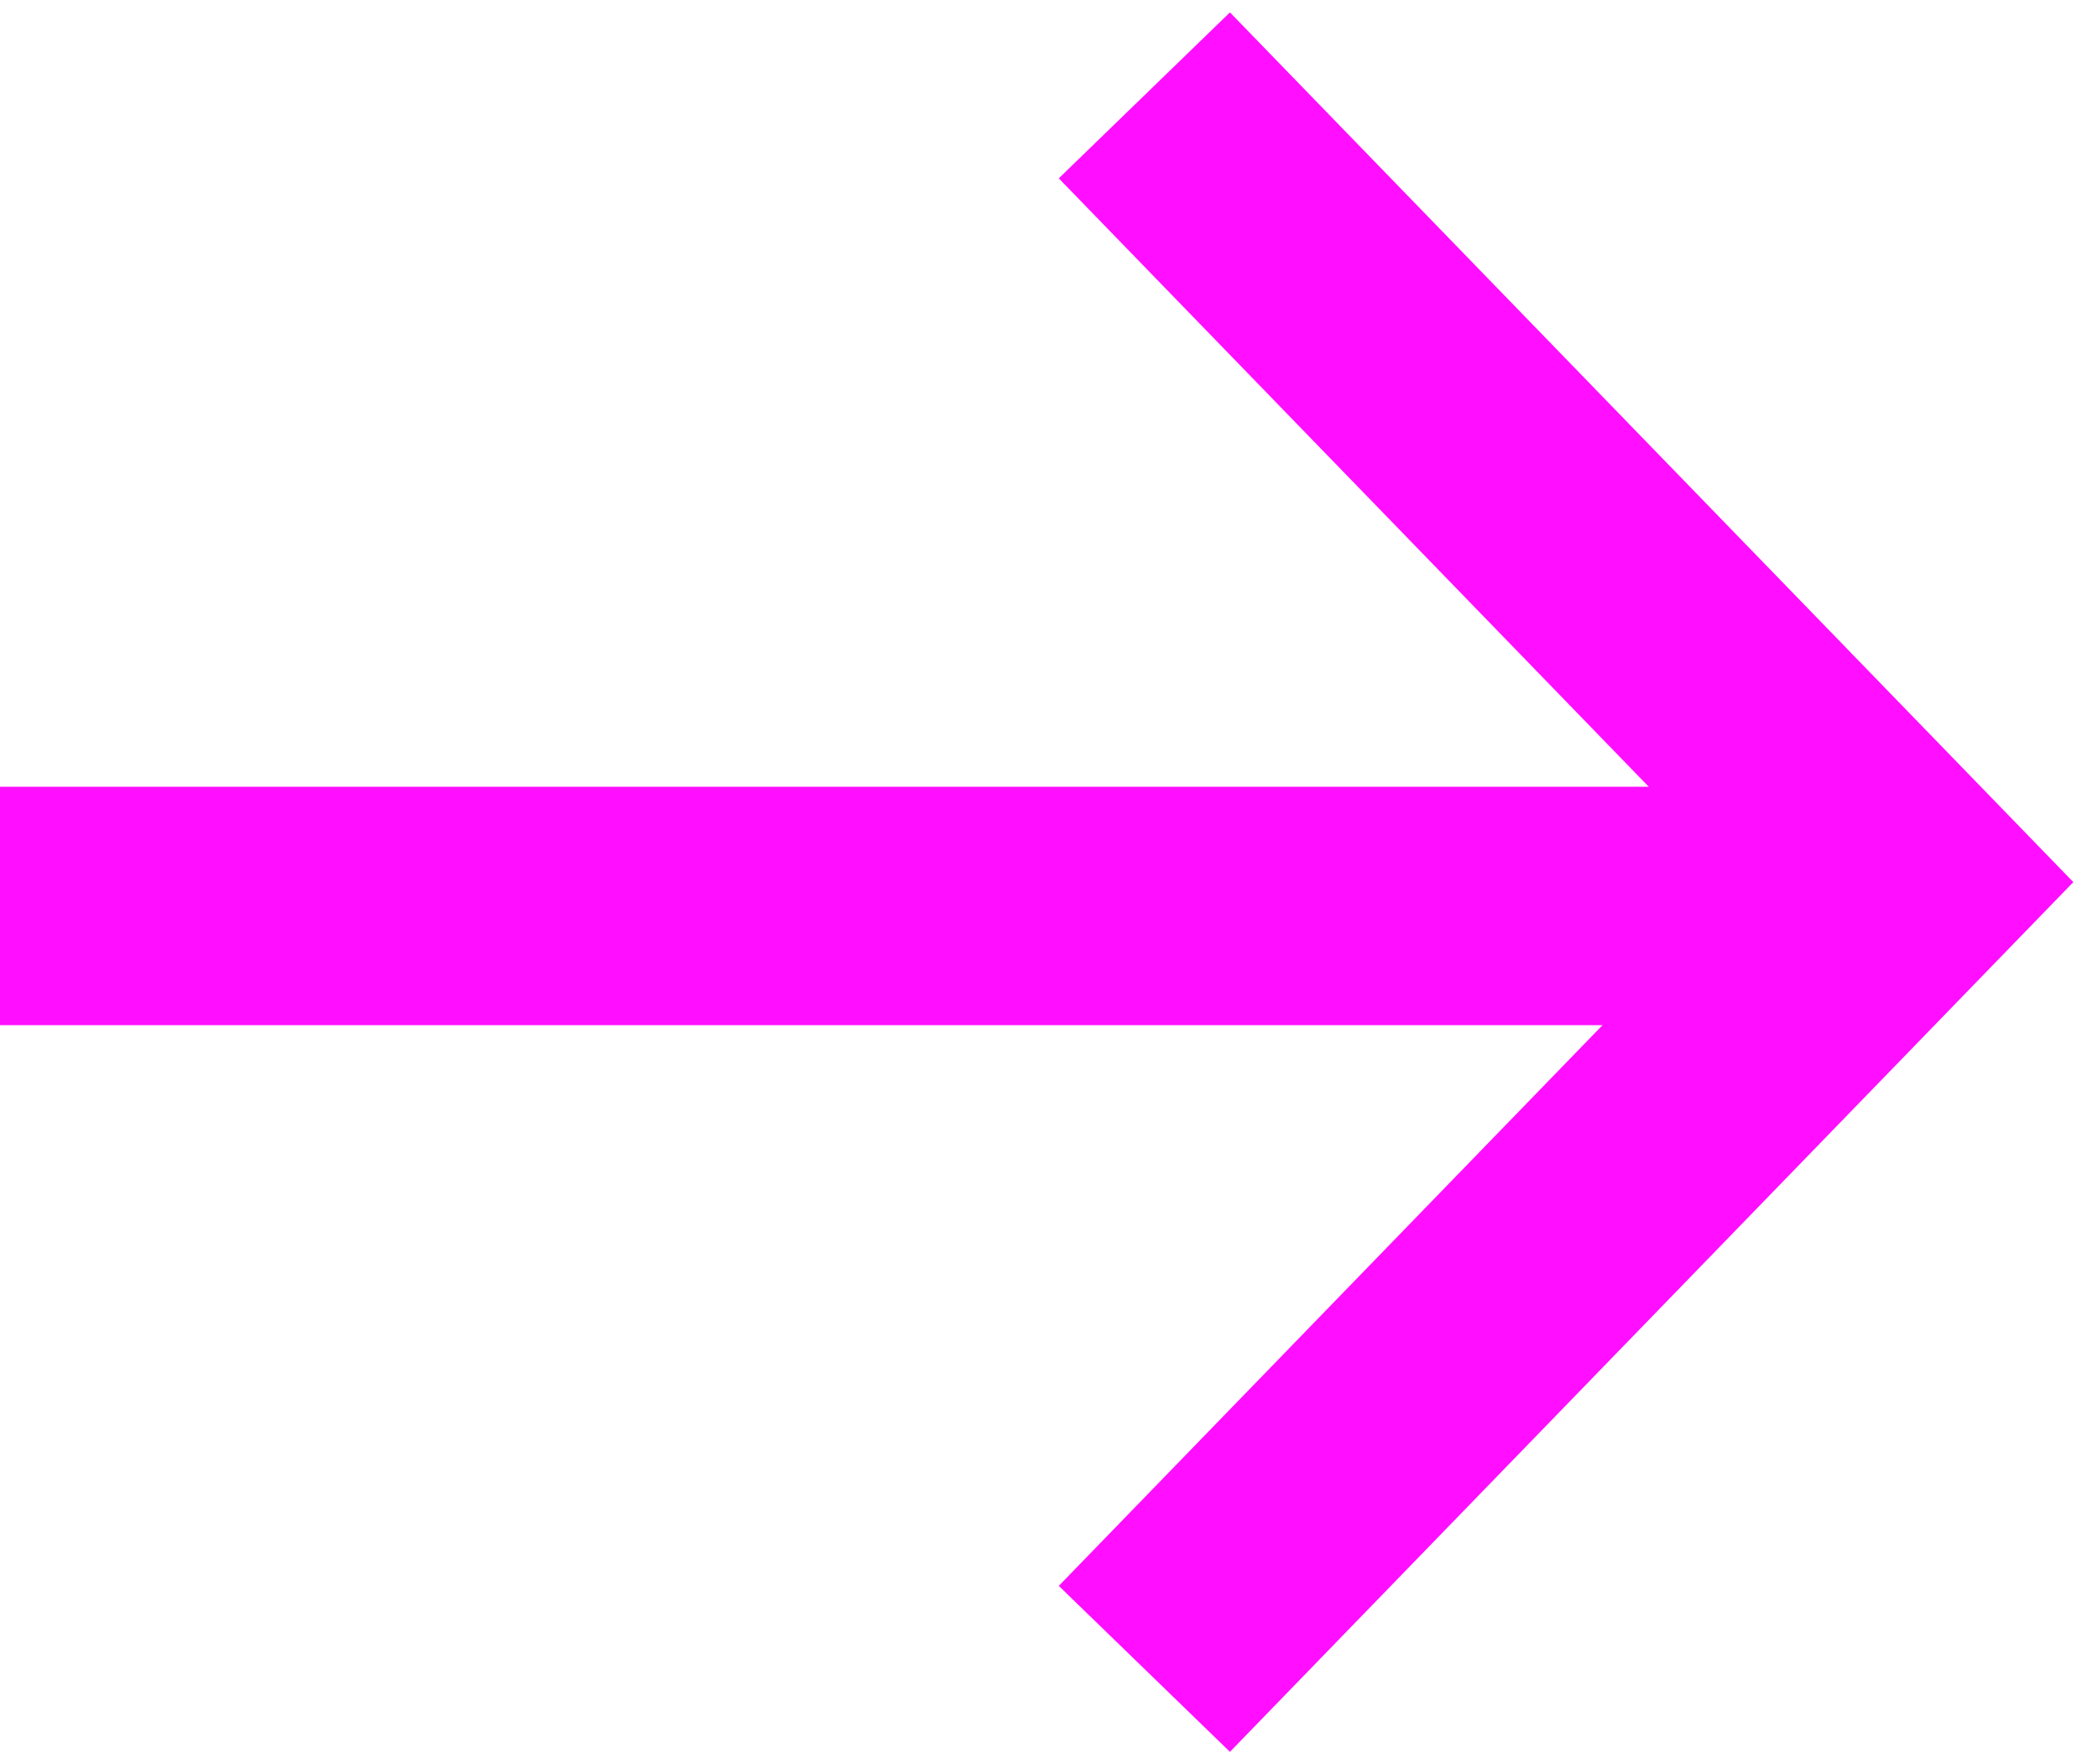
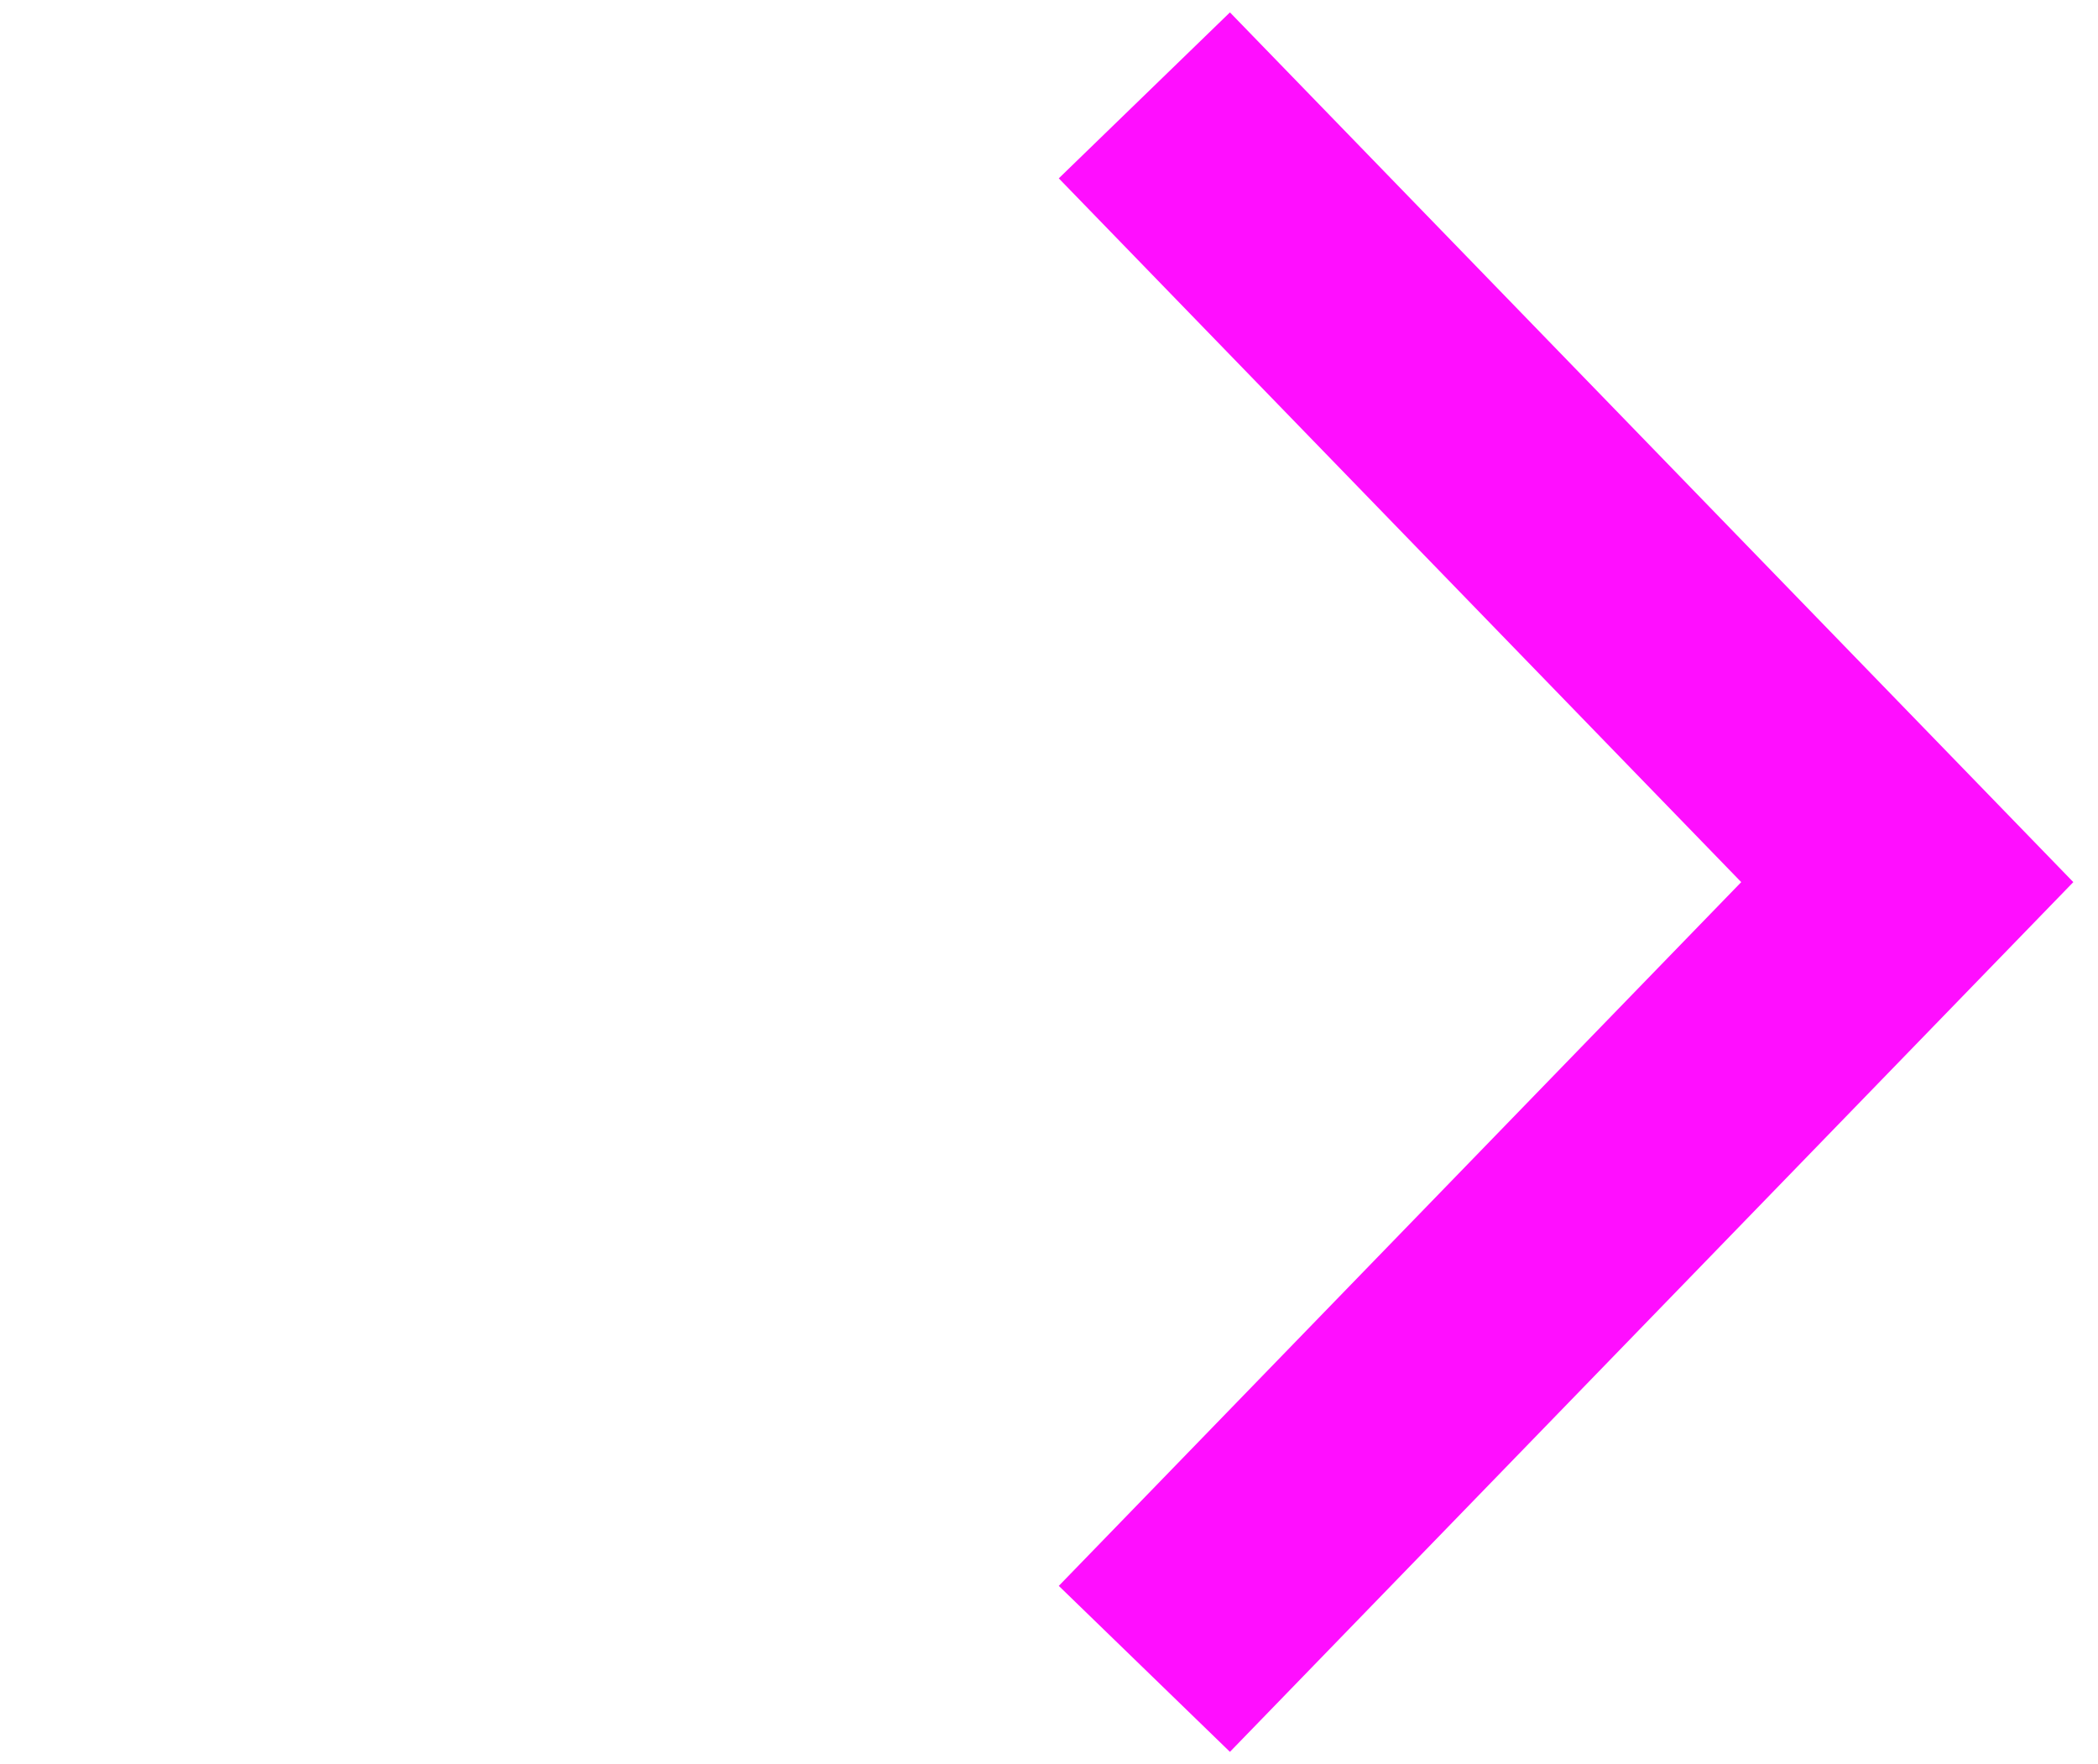
<svg xmlns="http://www.w3.org/2000/svg" width="44" height="37" viewBox="0 0 44 37" fill="none">
-   <path d="M0 19H40" stroke="#FF0EFF" stroke-width="5" />
  <path d="M24 2L40 18.5L24 35" stroke="#FF0EFF" stroke-width="5" />
</svg>